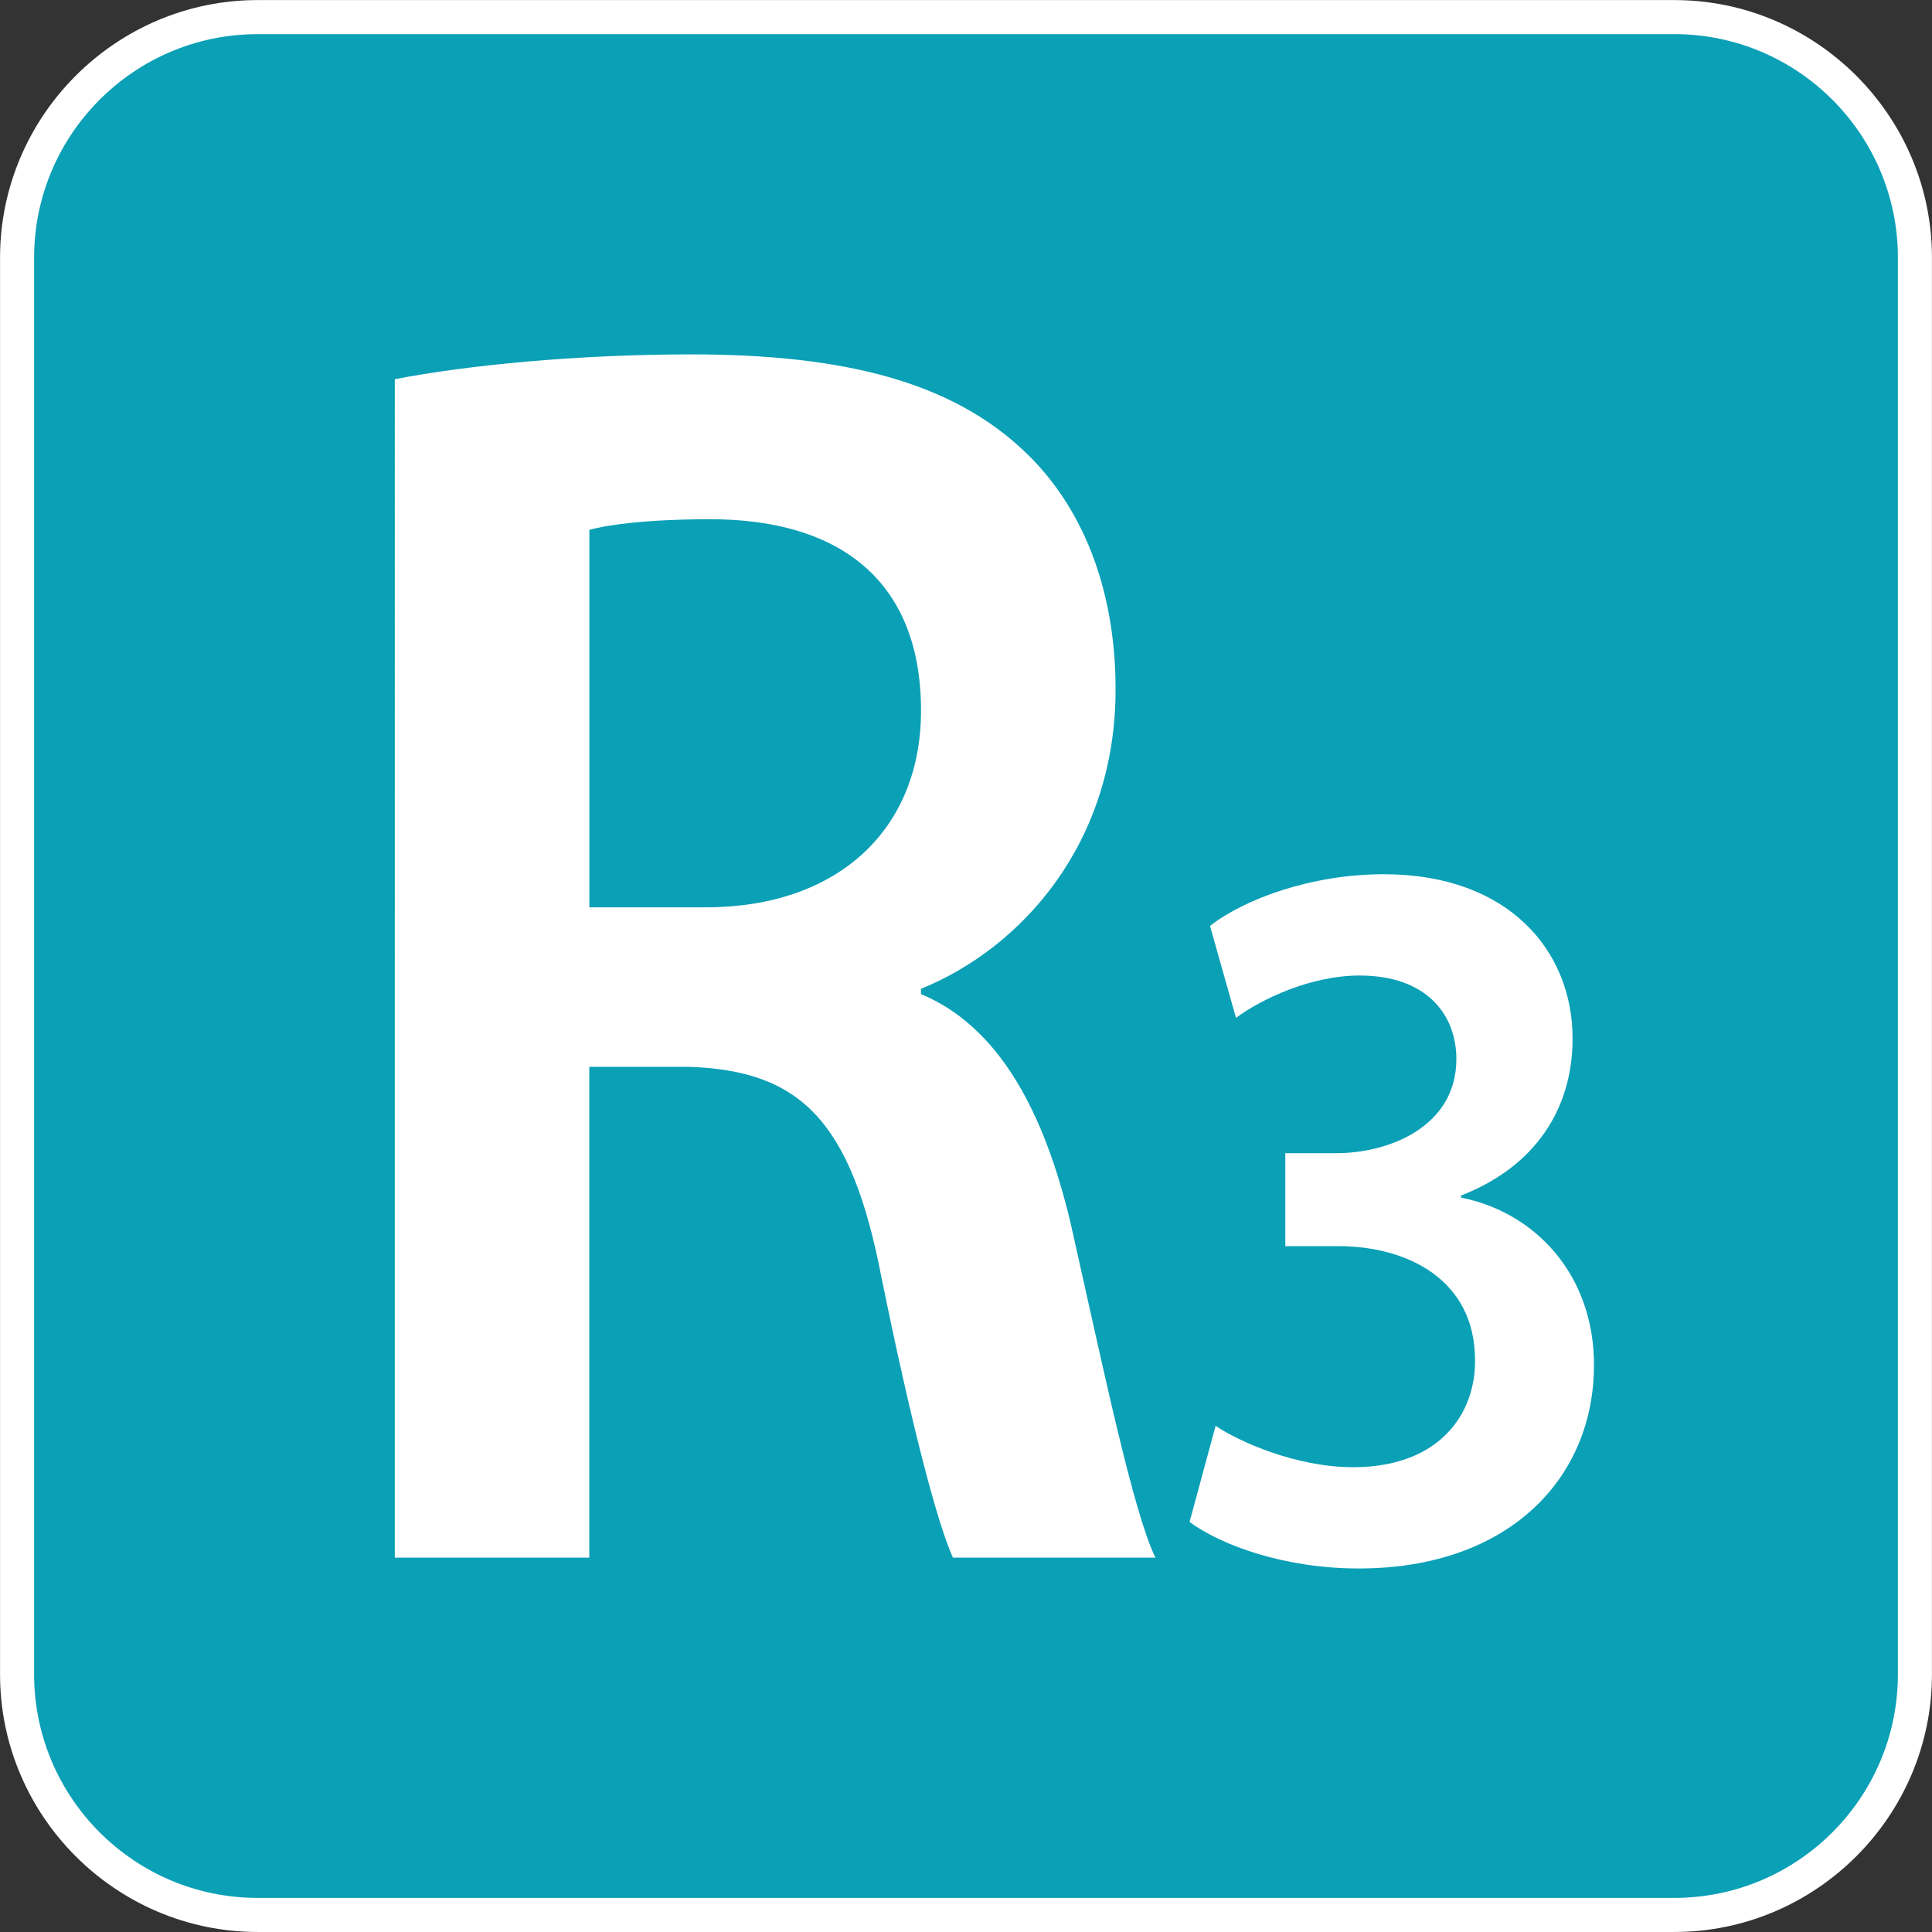
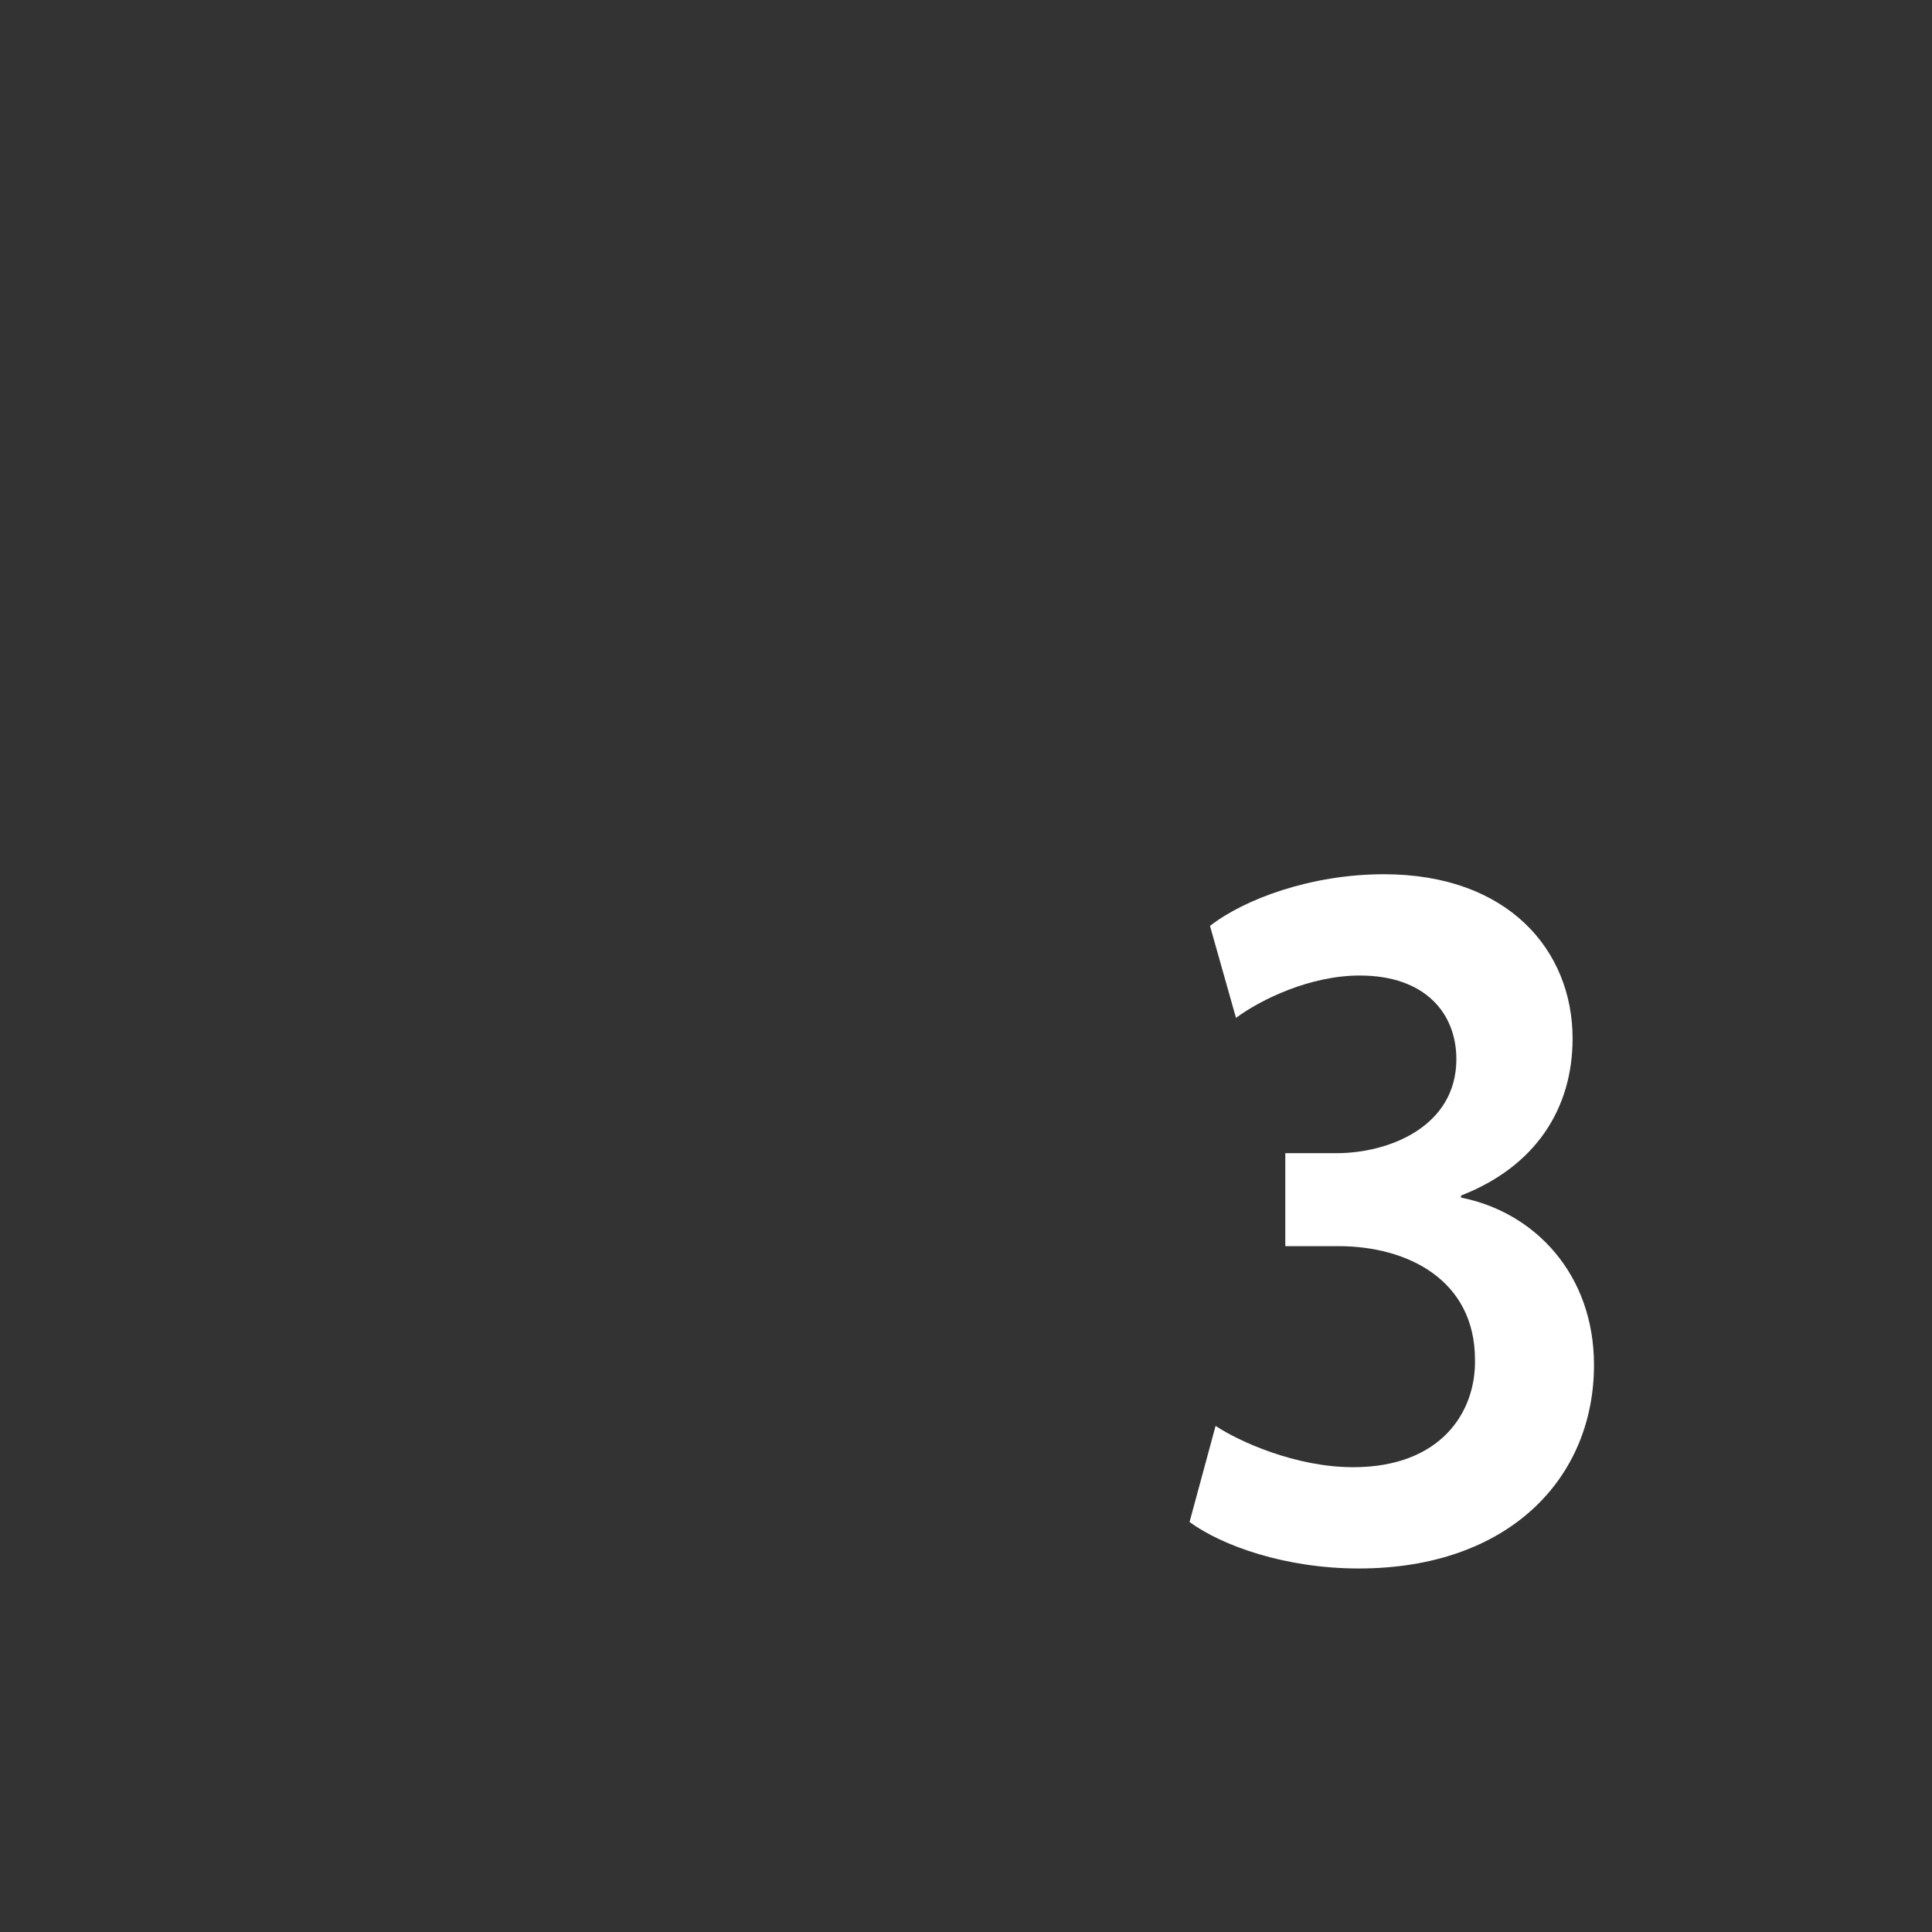
<svg xmlns="http://www.w3.org/2000/svg" xmlns:xlink="http://www.w3.org/1999/xlink" version="1.1" viewBox="0 0 64 64" xml:space="preserve" aria-labelledby="picto-r3-title" role="img">
  <rect x="0" y="0" width="64" height="64" fill="#333333" stroke="none" />
  <style>.picto-line-bgr3{fill:#0AA0B6;}.picto-line-borderr3{fill:#FFFFFF;}.picto-line-textr3{fill:#FFFFFF;}</style>
  <title id="picto-r3-title">ligne R3</title>
  <symbol id="picto-r3" viewBox="-21.26 -21.259 42.52 42.519">
    <g>
-       <path class="picto-line-bgr3 picto-line-bg" d="M-15.59-20.884c-2.919,0-5.294,2.375-5.294,5.294v31.18c0,2.919,2.375,5.294,5.294,5.294H15.59                 c2.919,0,5.294-2.375,5.294-5.294v-31.18c0-2.919-2.375-5.294-5.294-5.294H-15.59z" />
-       <path class="picto-line-borderr3 picto-line-border" d="M15.59,20.509c2.712,0,4.919-2.207,4.919-4.919v-31.18c0-2.712-2.207-4.919-4.919-4.919H-15.59                 c-2.712,0-4.919,2.207-4.919,4.919v31.18c0,2.712,2.207,4.919,4.919,4.919H15.59 M15.59,21.259H-15.59                 c-3.118,0-5.669-2.551-5.669-5.669v-31.18c0-3.118,2.551-5.669,5.669-5.669H15.59c3.118,0,5.669,2.551,5.669,5.669v31.18                 C21.26,18.708,18.708,21.259,15.59,21.259L15.59,21.259z" />
-     </g>
+       </g>
    <g>
-       <path class="picto-line-textr3 picto-line-text" d="M-12.571,12.915c1.614,0.312,4.036,0.546,6.528,0.546c3.404,0,5.72-0.624,7.299-2.106                 c1.299-1.209,2.036-3.042,2.036-5.265c0-3.393-2.07-5.694-4.282-6.591v-0.117c1.685-0.702,2.703-2.535,3.299-5.07                 c0.737-3.276,1.369-6.318,1.86-7.333h-4.457c-0.351,0.78-0.913,2.925-1.579,6.201c-0.667,3.432-1.79,4.524-4.247,4.602H-8.29                 v-10.803h-4.281V12.915z M-8.29,1.292h2.562c2.913,0,4.738,1.716,4.738,4.329c0,2.886-1.825,4.212-4.632,4.212                 c-1.369,0-2.246-0.117-2.667-0.234V1.292z" />
      <path class="picto-line-textr3 picto-line-text" d="M5.493-10.121c0.512-0.341,1.76-0.909,3.028-0.909c1.924,0,2.701,1.205,2.681,2.364                 c0,1.75-1.473,2.501-3.008,2.501H7.027v2.046h1.125c1.167,0,2.64,0.591,2.64,2.069c0,1-0.675,1.841-2.128,1.841                 c-1.085,0-2.169-0.523-2.722-0.932L5.37,0.883C6.127,1.474,7.6,2.02,9.196,2.02c2.742,0,4.154-1.683,4.154-3.615                 c0-1.546-0.818-2.819-2.455-3.456v-0.046c1.616-0.318,2.926-1.682,2.926-3.683c0-2.5-1.882-4.479-5.177-4.479                 c-1.617,0-3.008,0.5-3.724,1.023L5.493-10.121z" />
    </g>
  </symbol>
  <use xlink:href="#picto-r3" width="64" height="64" x="-32" y="-32" transform="matrix(1 0 0 -1 32 32)" />
</svg>